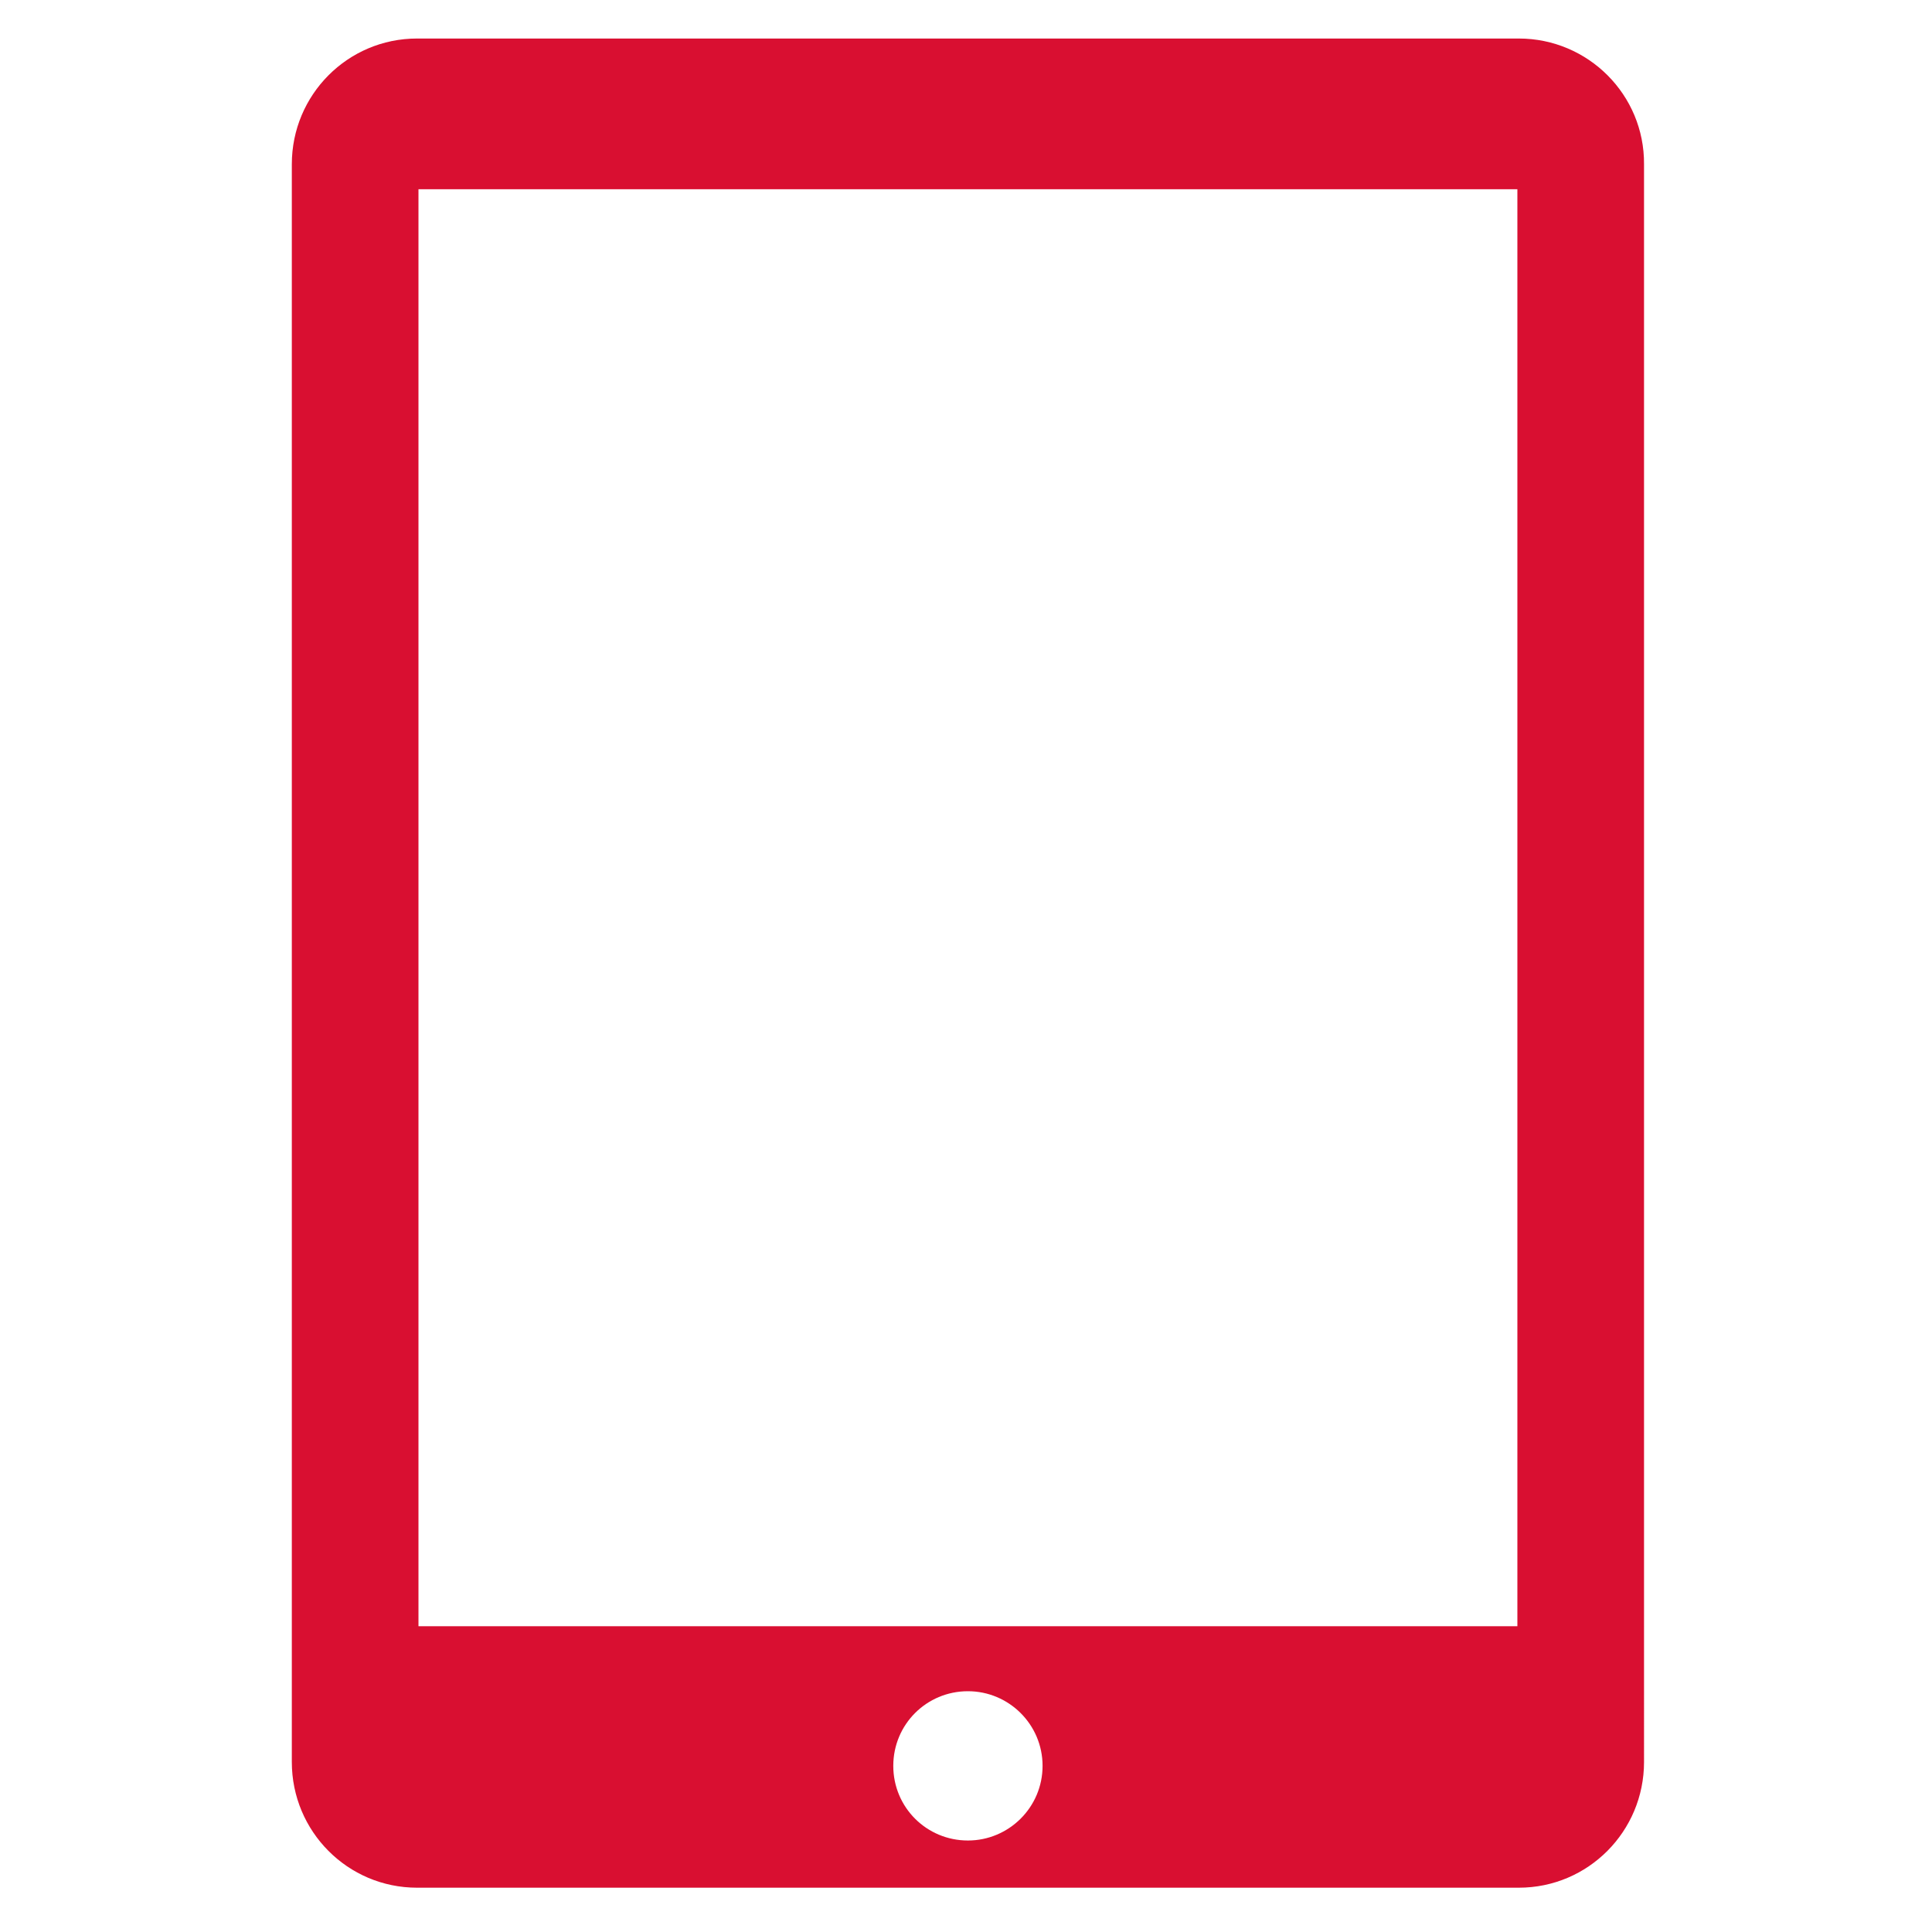
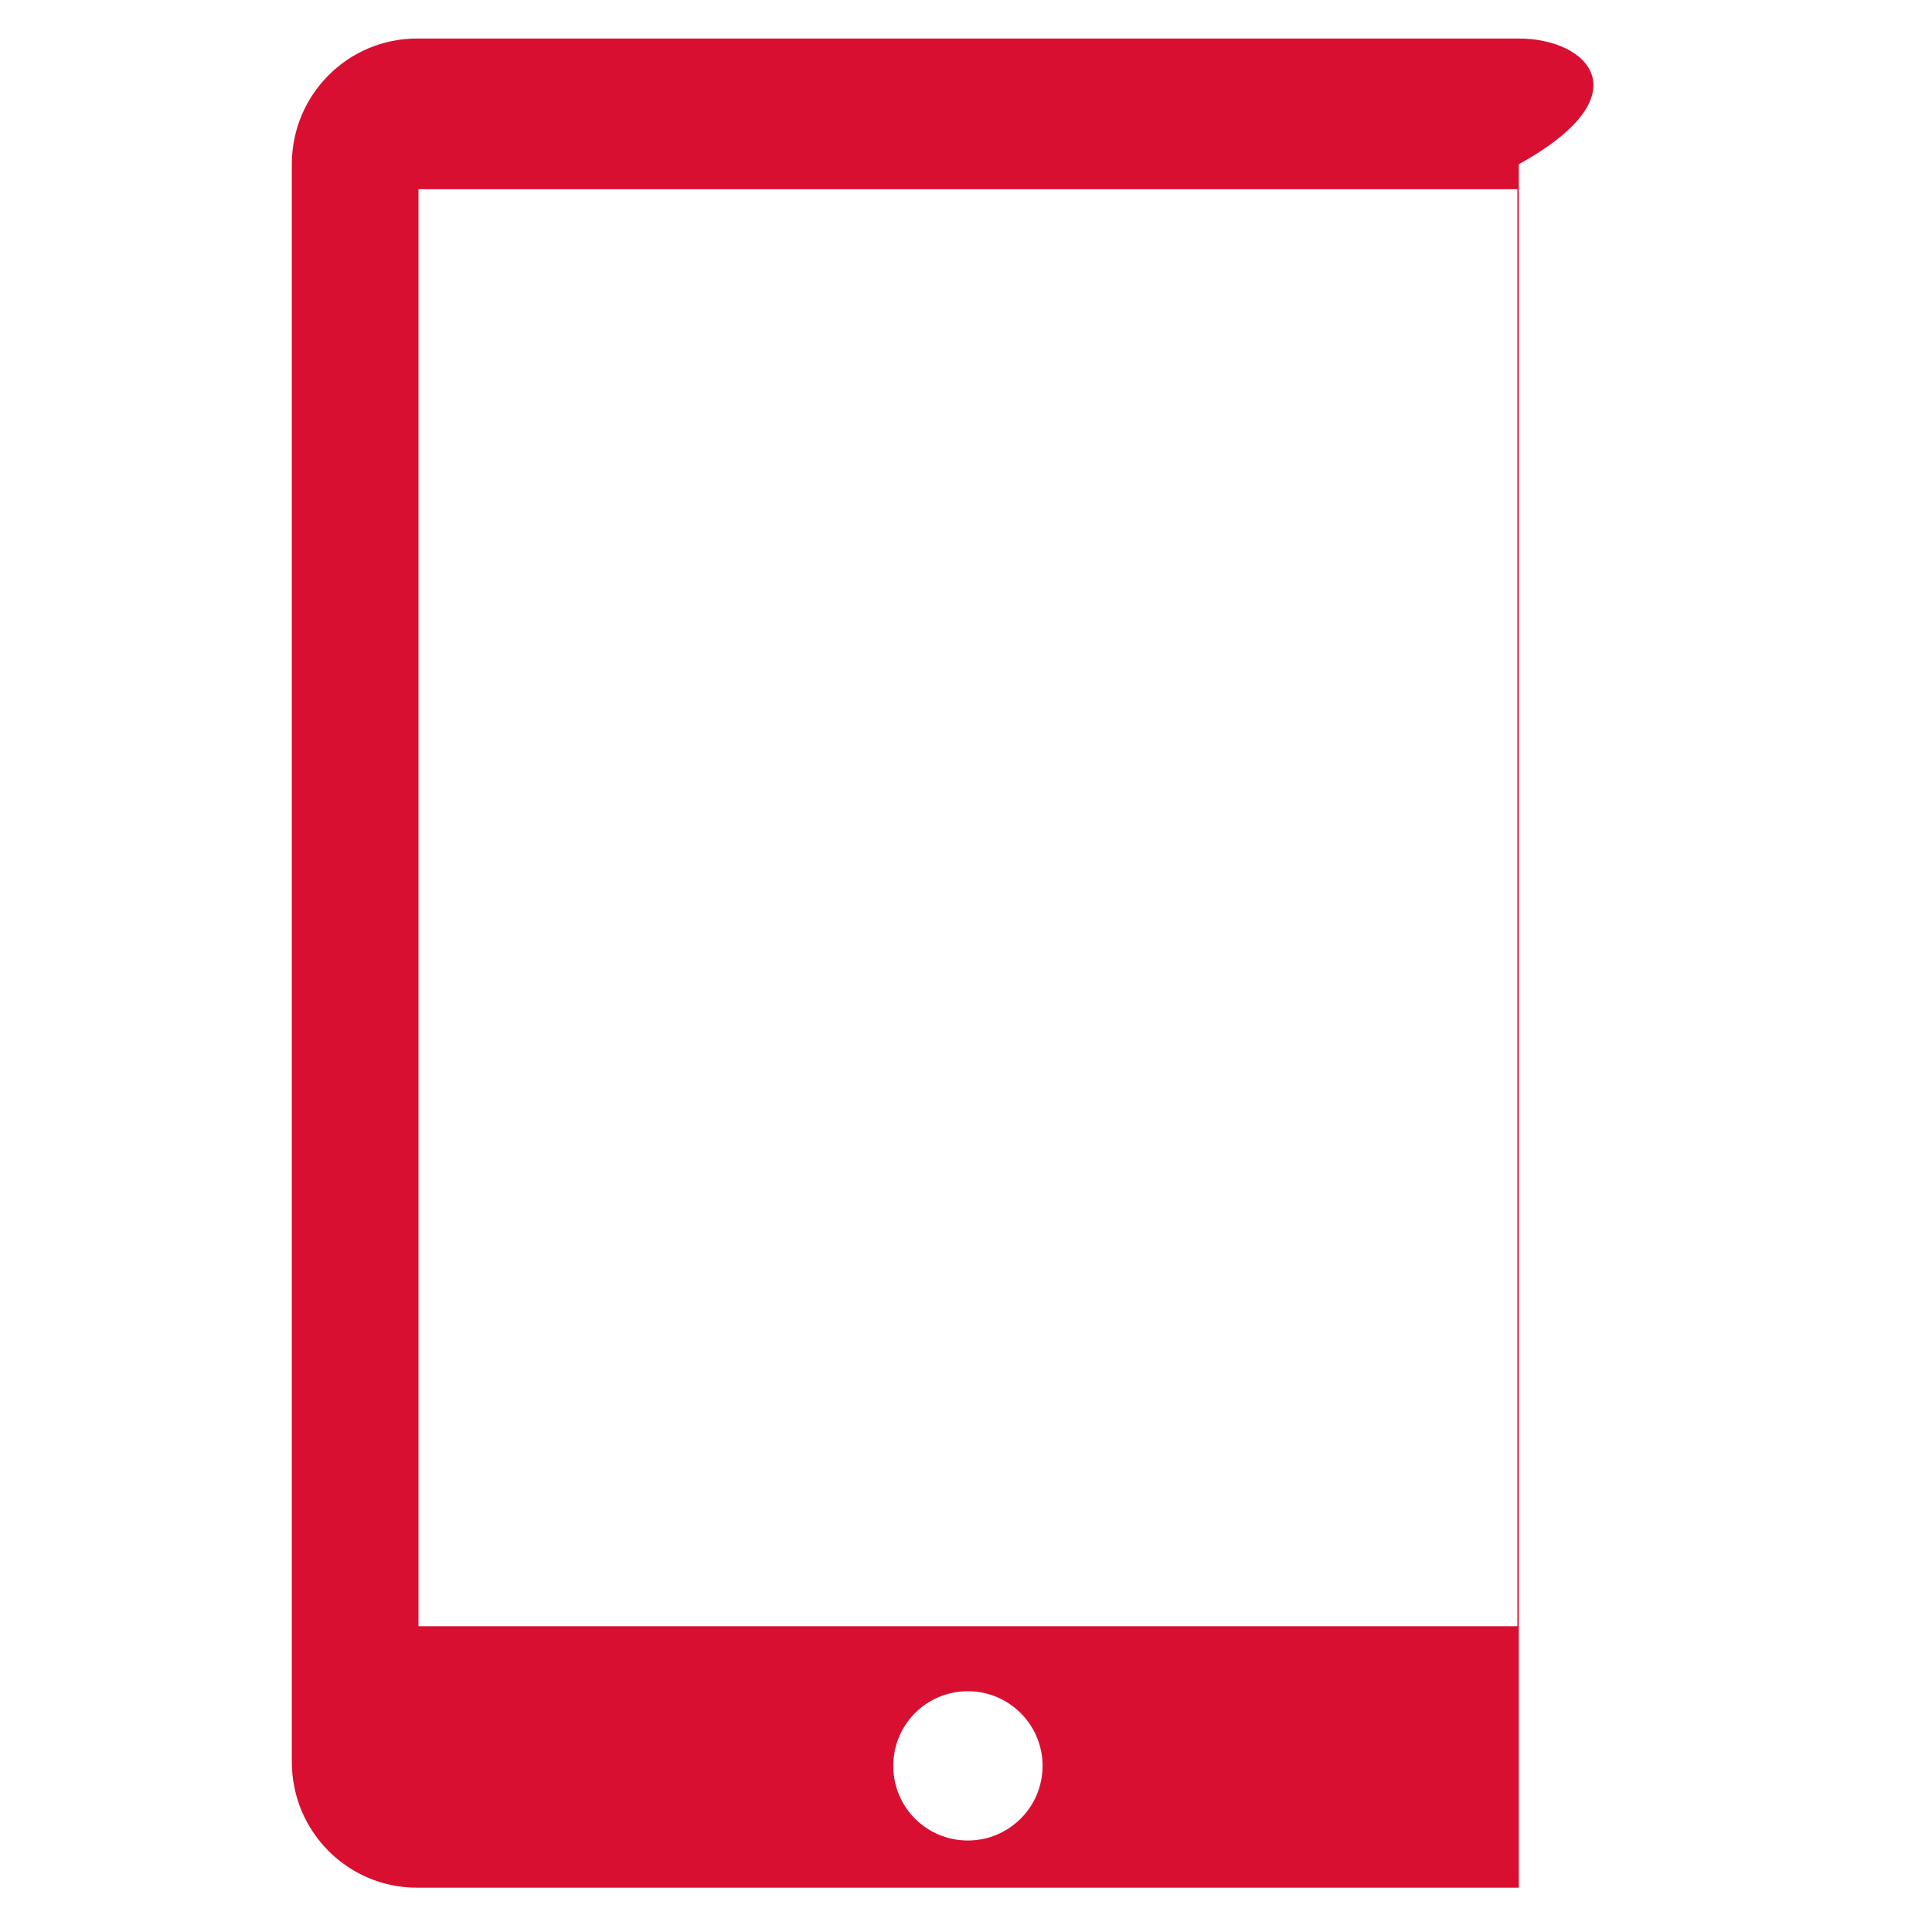
<svg xmlns="http://www.w3.org/2000/svg" id="Capa_1" x="0px" y="0px" viewBox="0 0 401.2 401.2" style="enable-background:new 0 0 401.2 401.2;" xml:space="preserve">
  <style type="text/css">
	.st0{fill:#D90F31;}
</style>
  <g>
-     <path class="st0" d="M315.4,8H86.6c-14.4,0-26,11.7-26,26.1v331.8c0,14.4,11.6,26.1,26,26.1h228.8c14.4,0,26-11.7,26-26.1V34.1   C341.5,19.7,329.8,8,315.4,8z M201,382.2c-8.6,0-15.5-6.9-15.5-15.5c0-8.6,6.9-15.5,15.5-15.5c8.5,0,15.5,6.9,15.5,15.5   C216.5,375.3,209.5,382.2,201,382.2z M315.1,337.7H86.9V39.3h228.2V337.7z" />
+     <path class="st0" d="M315.4,8H86.6c-14.4,0-26,11.7-26,26.1v331.8c0,14.4,11.6,26.1,26,26.1h228.8V34.1   C341.5,19.7,329.8,8,315.4,8z M201,382.2c-8.6,0-15.5-6.9-15.5-15.5c0-8.6,6.9-15.5,15.5-15.5c8.5,0,15.5,6.9,15.5,15.5   C216.5,375.3,209.5,382.2,201,382.2z M315.1,337.7H86.9V39.3h228.2V337.7z" />
  </g>
</svg>